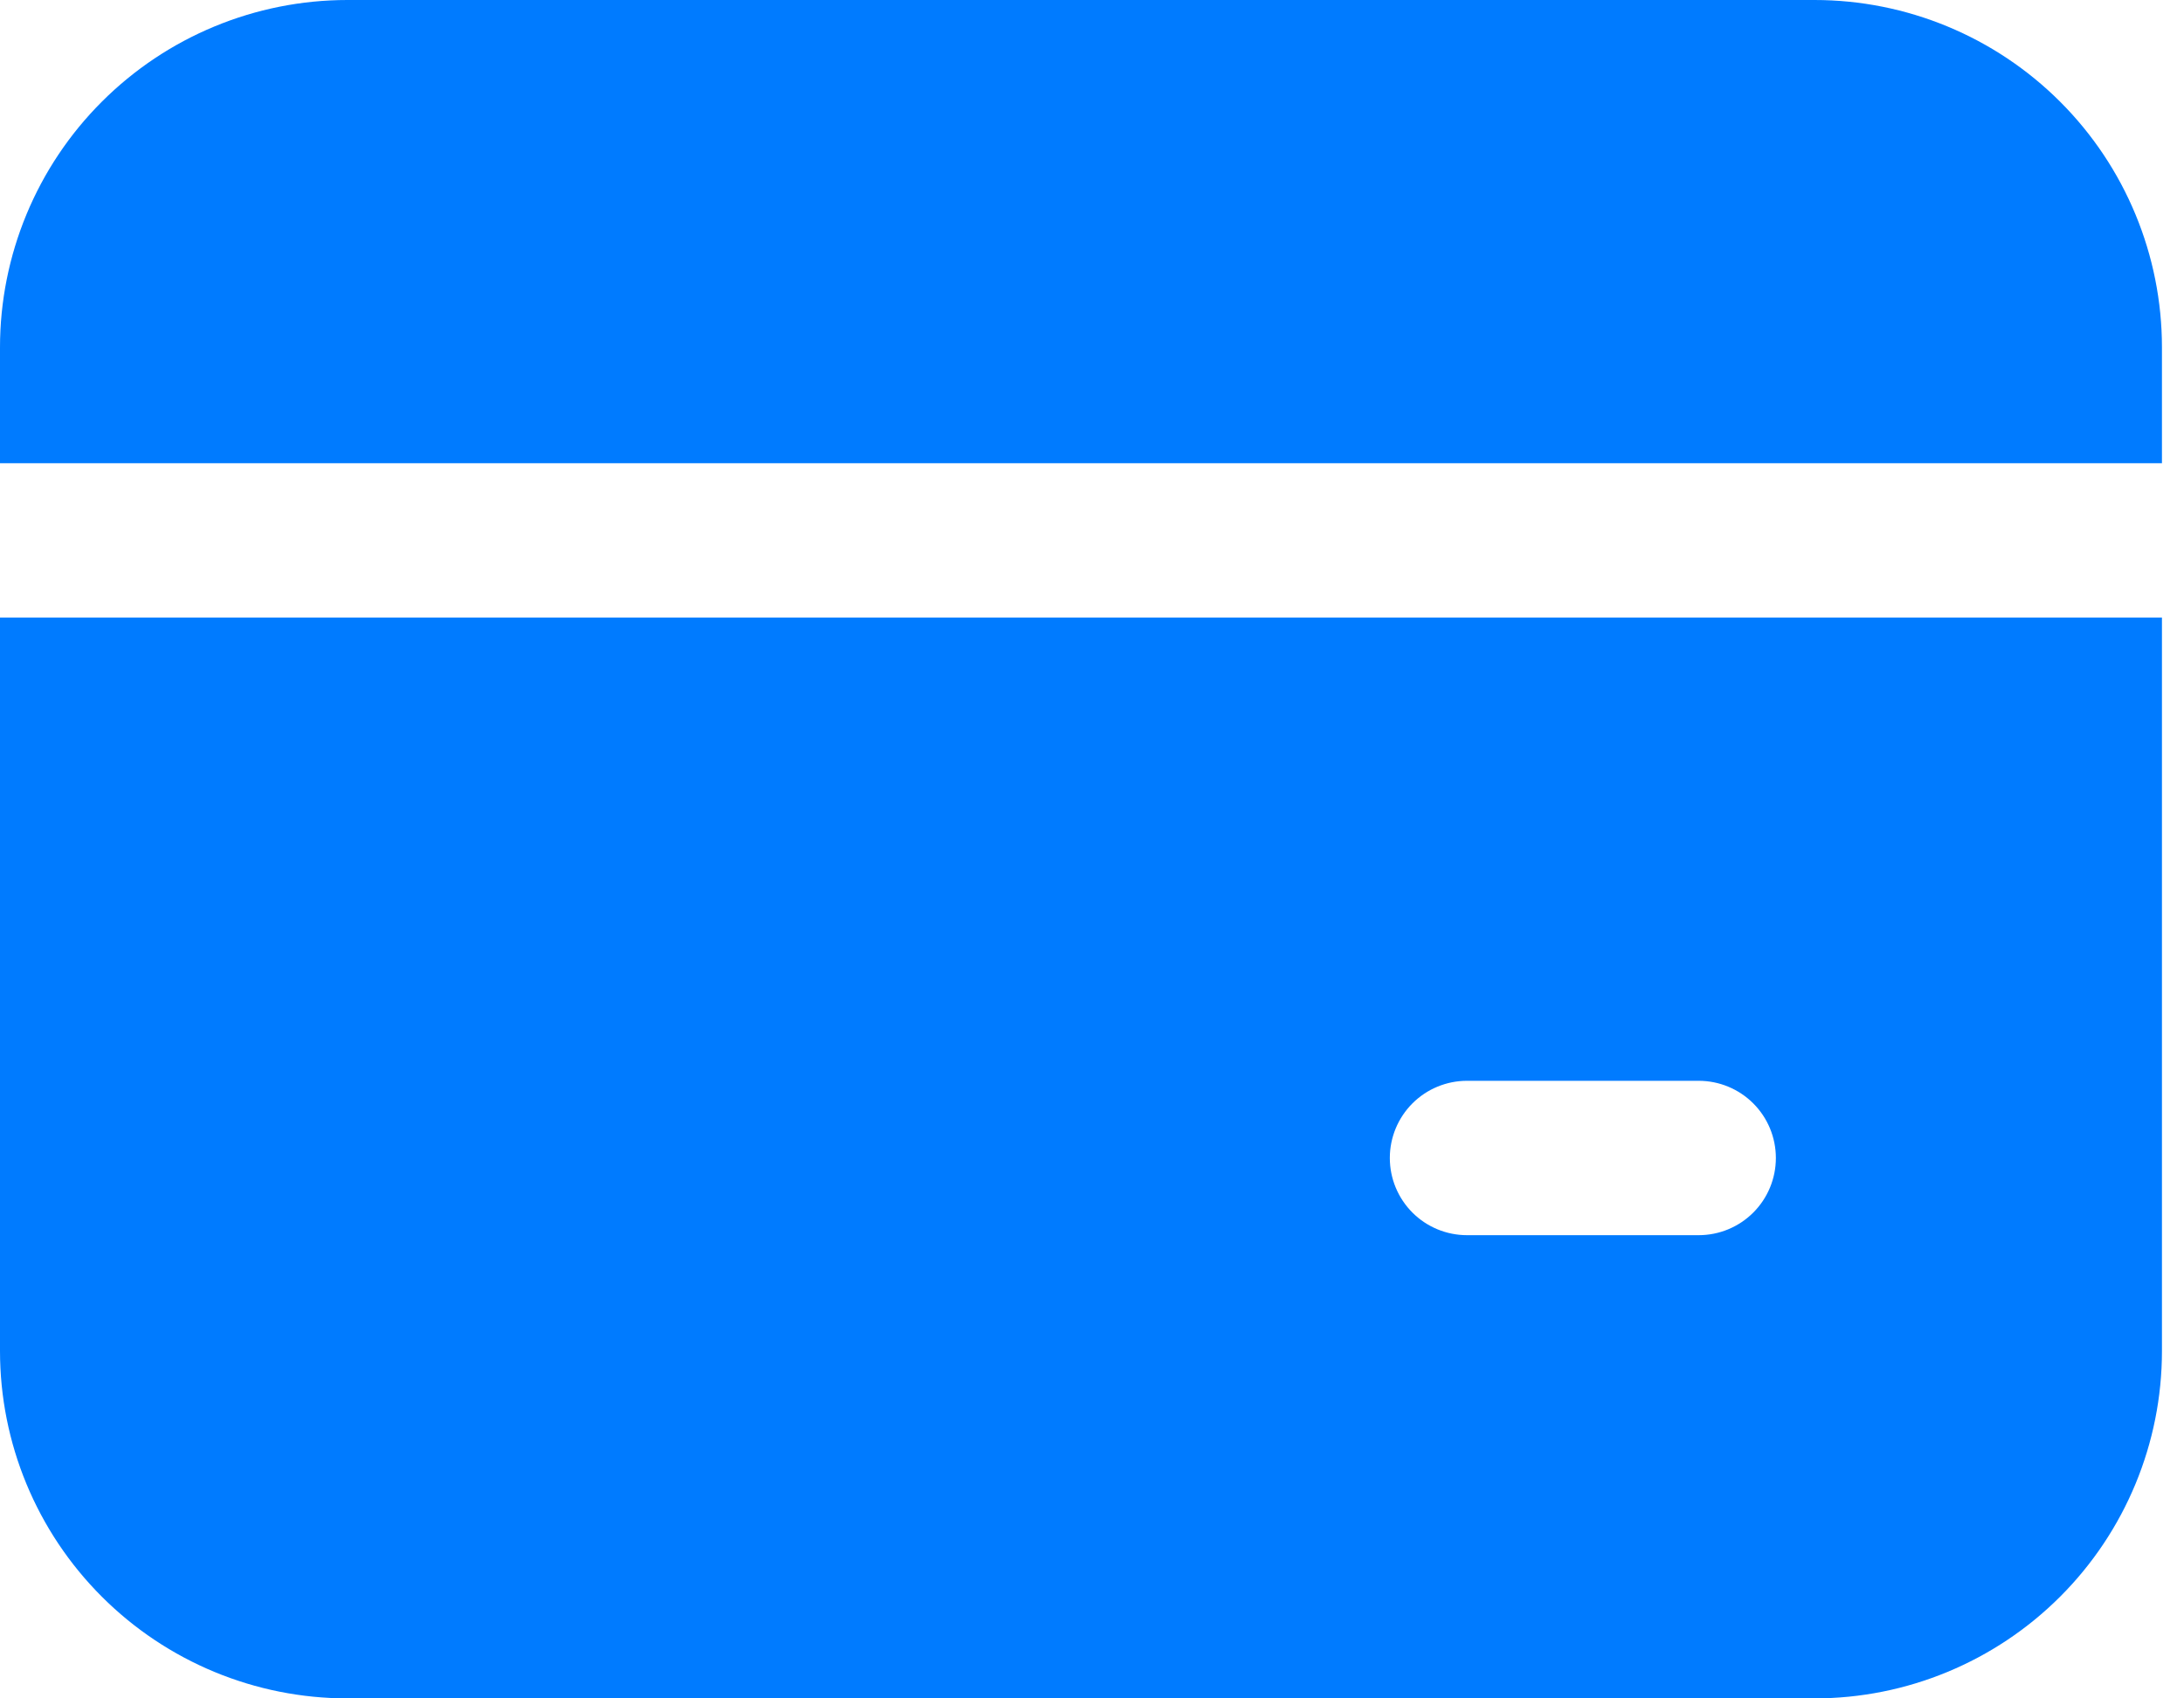
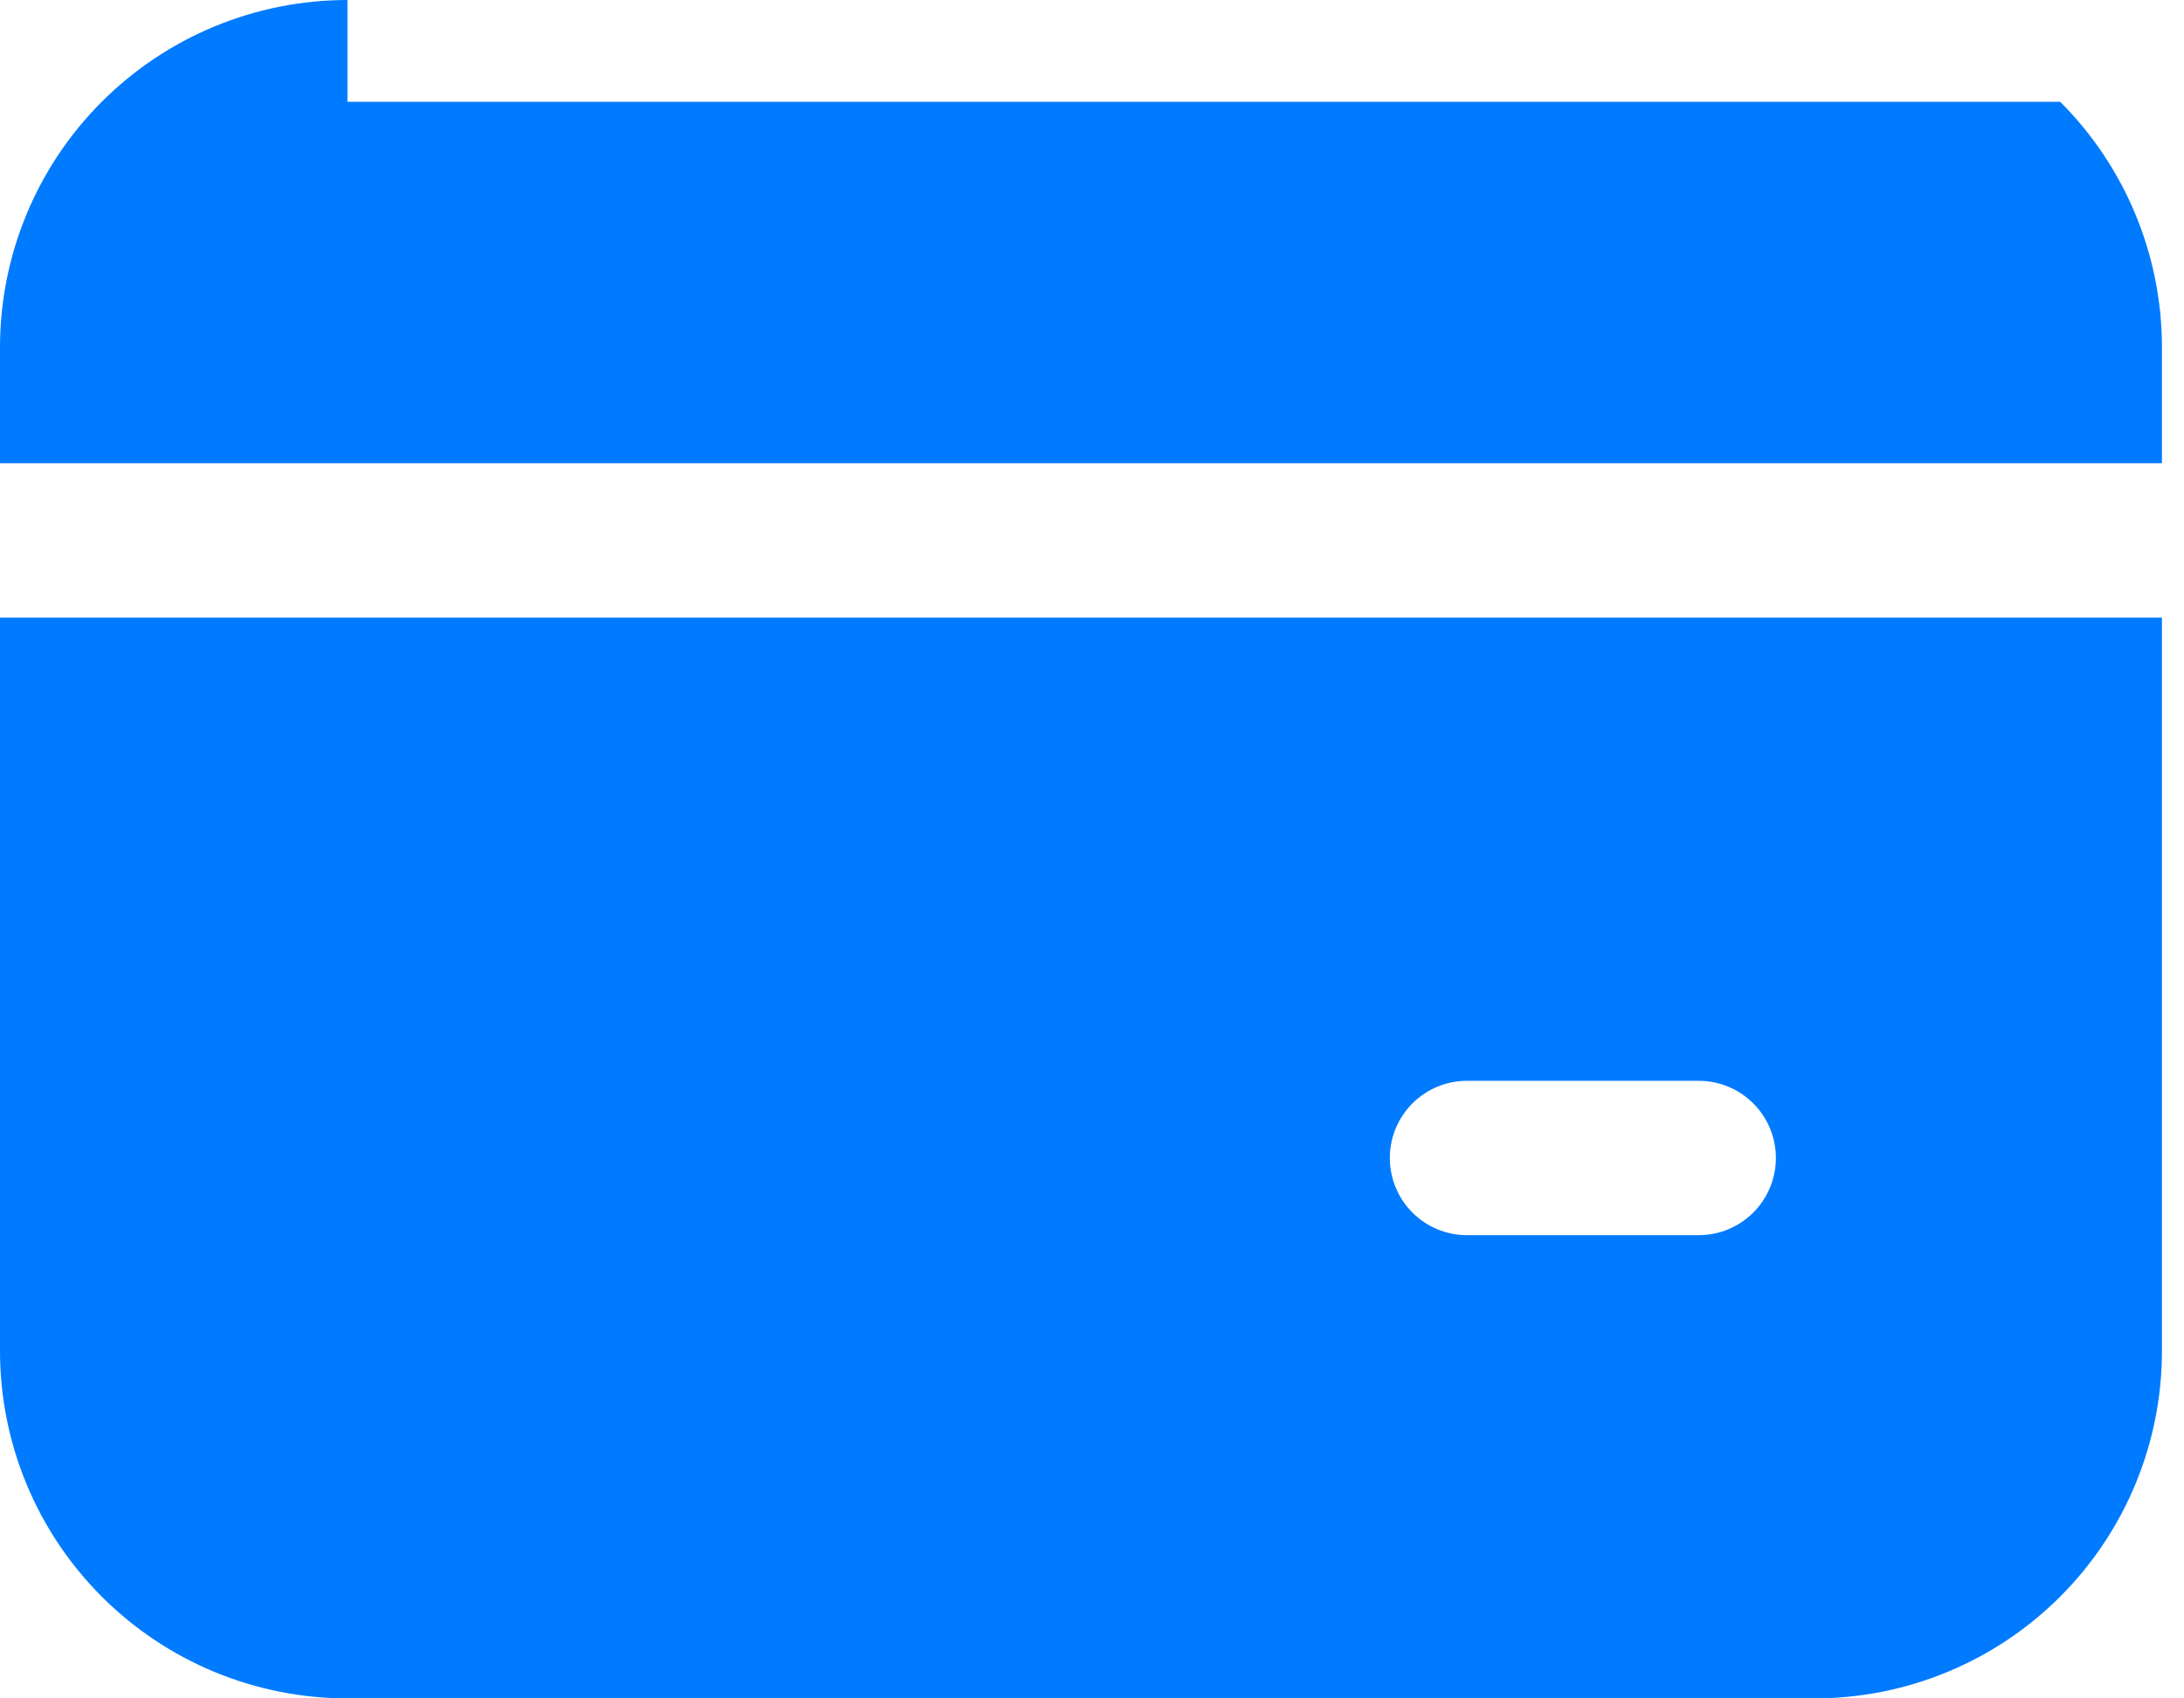
<svg xmlns="http://www.w3.org/2000/svg" width="63" height="49" viewBox="0 0 63 49" fill="none">
-   <path d="M10.023 0C7.365 0 4.815 1.056 2.936 2.936C1.056 4.815 0 7.365 0 10.023V13.364H62.364V10.023C62.364 7.365 61.308 4.815 59.428 2.936C57.548 1.056 54.999 0 52.341 0H10.023ZM0 38.977V17.818H62.364V38.977C62.364 41.636 61.308 44.185 59.428 46.064C57.548 47.944 54.999 49 52.341 49H10.023C7.365 49 4.815 47.944 2.936 46.064C1.056 44.185 0 41.636 0 38.977ZM42.318 31.182C41.727 31.182 41.161 31.416 40.743 31.834C40.326 32.252 40.091 32.818 40.091 33.409C40.091 34 40.326 34.566 40.743 34.984C41.161 35.402 41.727 35.636 42.318 35.636H49C49.591 35.636 50.157 35.402 50.575 34.984C50.993 34.566 51.227 34 51.227 33.409C51.227 32.818 50.993 32.252 50.575 31.834C50.157 31.416 49.591 31.182 49 31.182H42.318Z" fill="#007BFF" />
+   <path d="M10.023 0C7.365 0 4.815 1.056 2.936 2.936C1.056 4.815 0 7.365 0 10.023V13.364H62.364V10.023C62.364 7.365 61.308 4.815 59.428 2.936H10.023ZM0 38.977V17.818H62.364V38.977C62.364 41.636 61.308 44.185 59.428 46.064C57.548 47.944 54.999 49 52.341 49H10.023C7.365 49 4.815 47.944 2.936 46.064C1.056 44.185 0 41.636 0 38.977ZM42.318 31.182C41.727 31.182 41.161 31.416 40.743 31.834C40.326 32.252 40.091 32.818 40.091 33.409C40.091 34 40.326 34.566 40.743 34.984C41.161 35.402 41.727 35.636 42.318 35.636H49C49.591 35.636 50.157 35.402 50.575 34.984C50.993 34.566 51.227 34 51.227 33.409C51.227 32.818 50.993 32.252 50.575 31.834C50.157 31.416 49.591 31.182 49 31.182H42.318Z" fill="#007BFF" />
</svg>